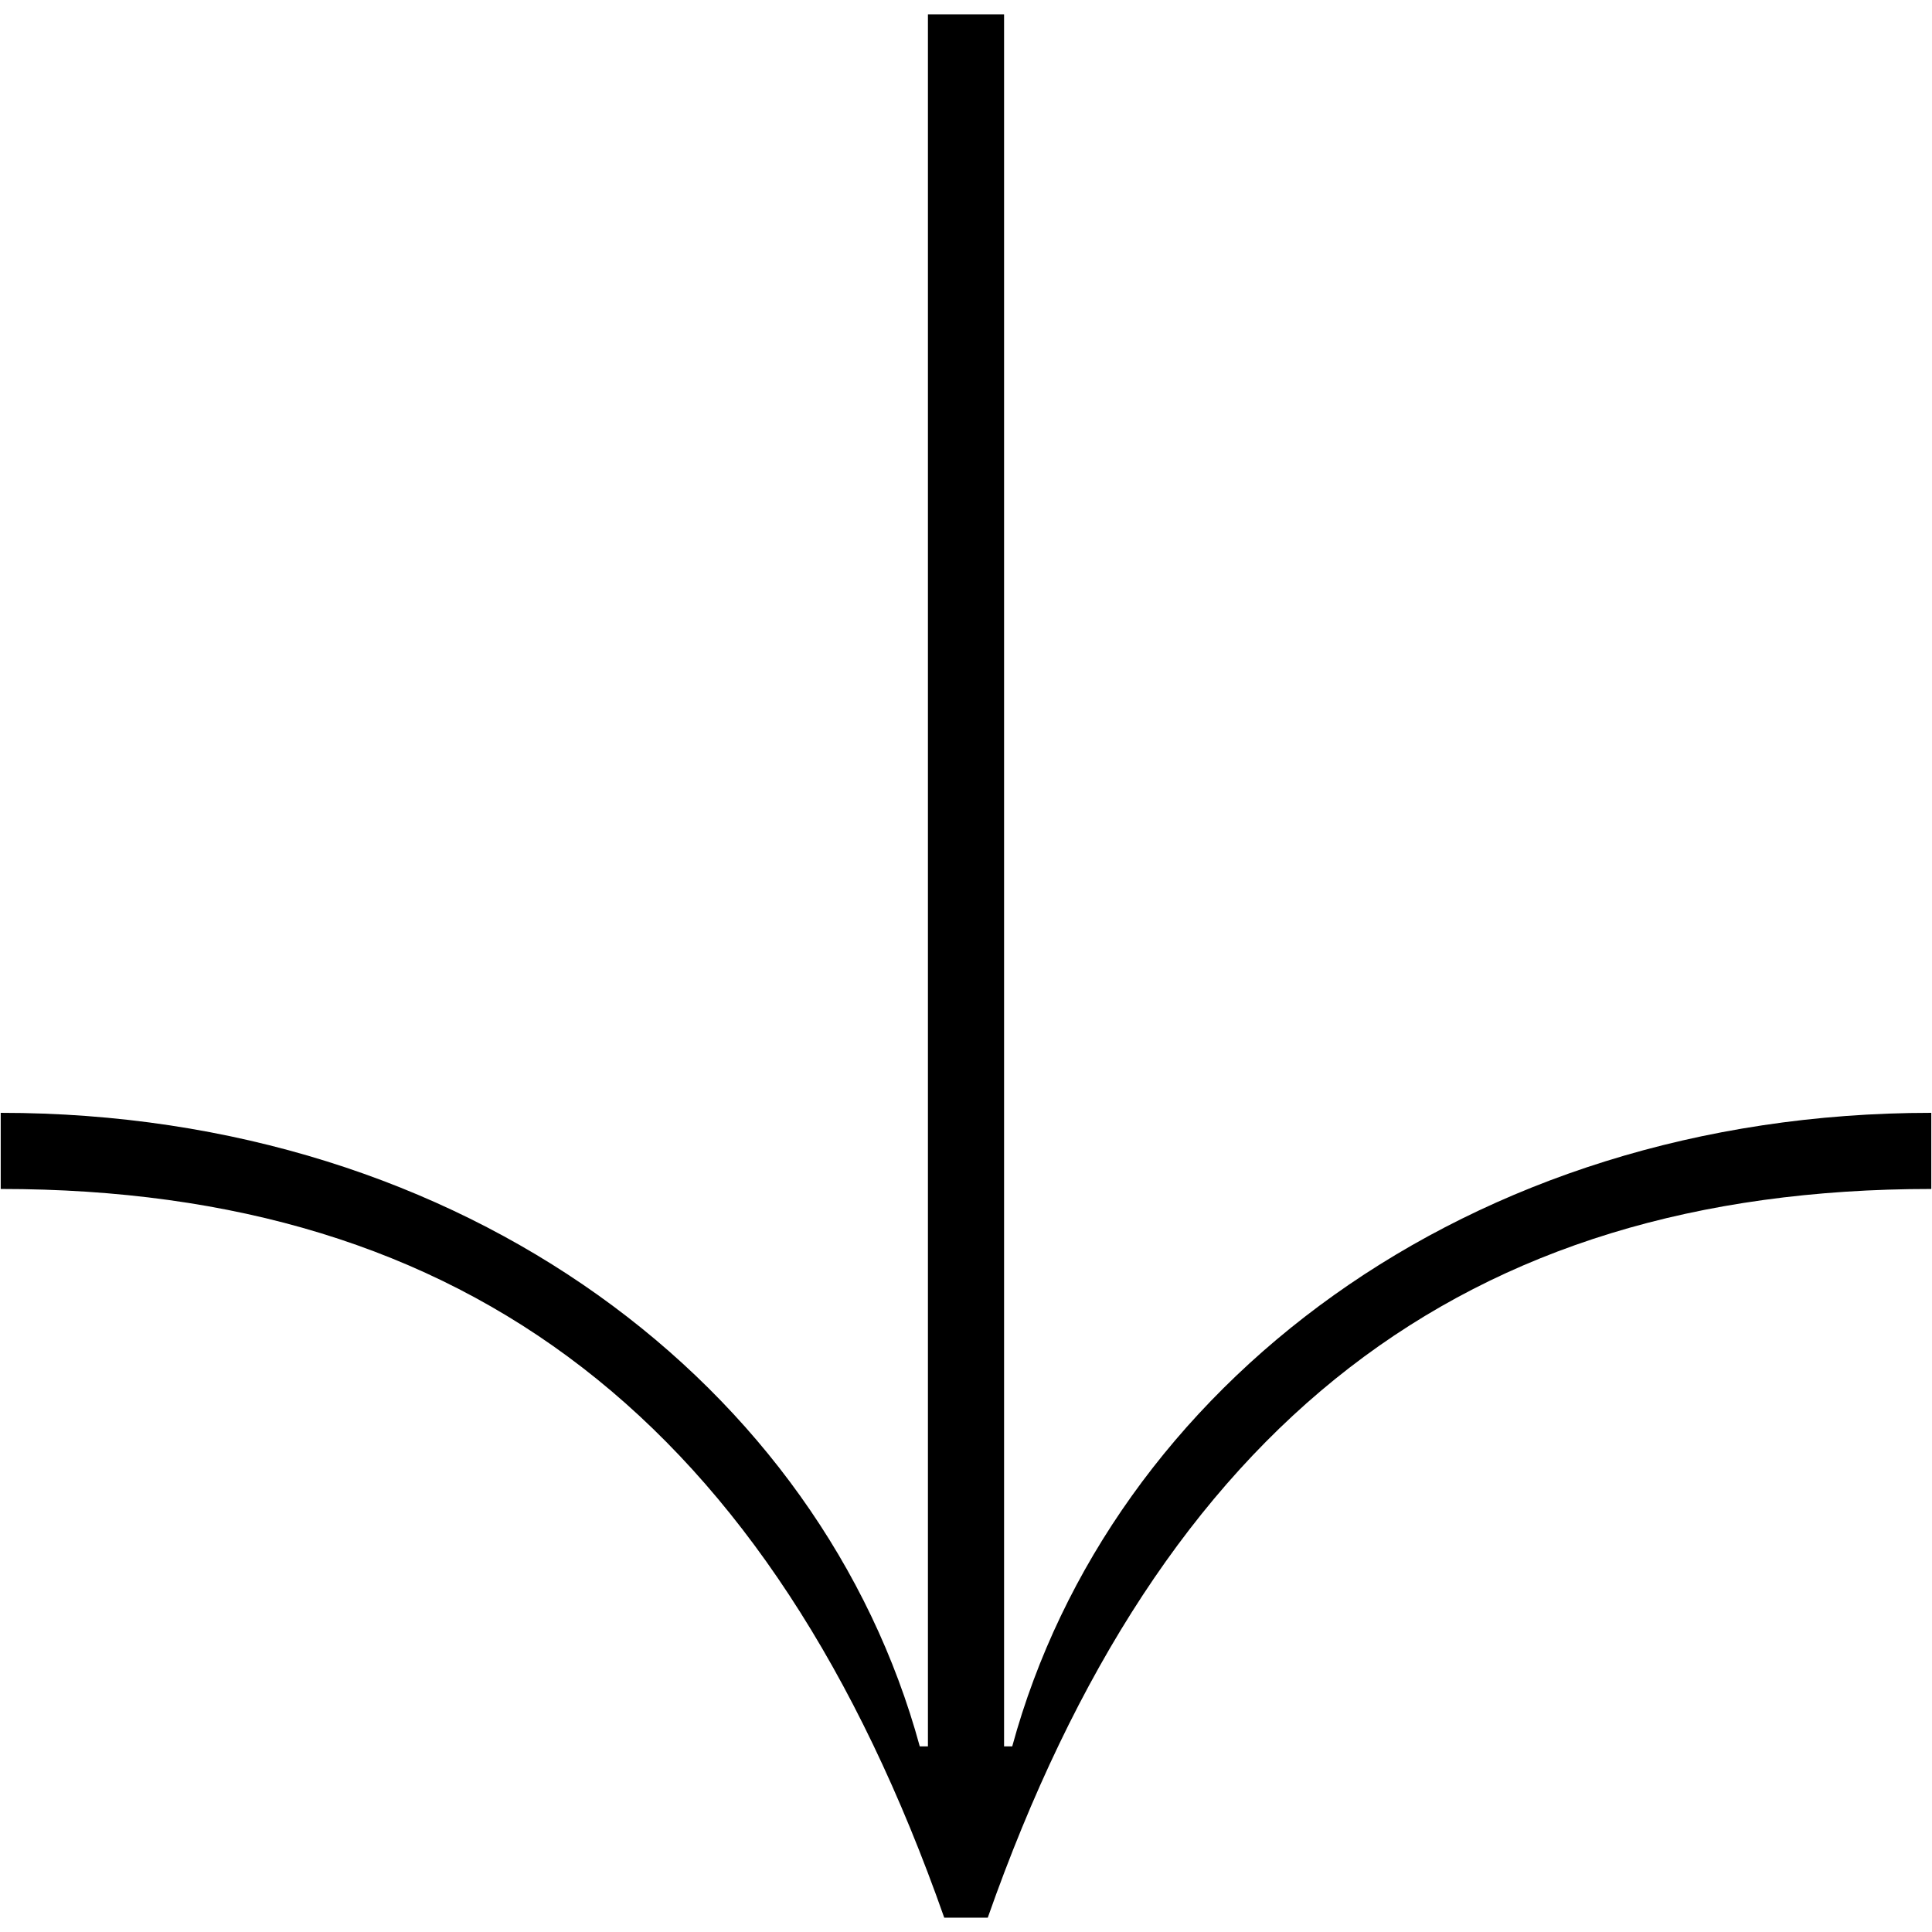
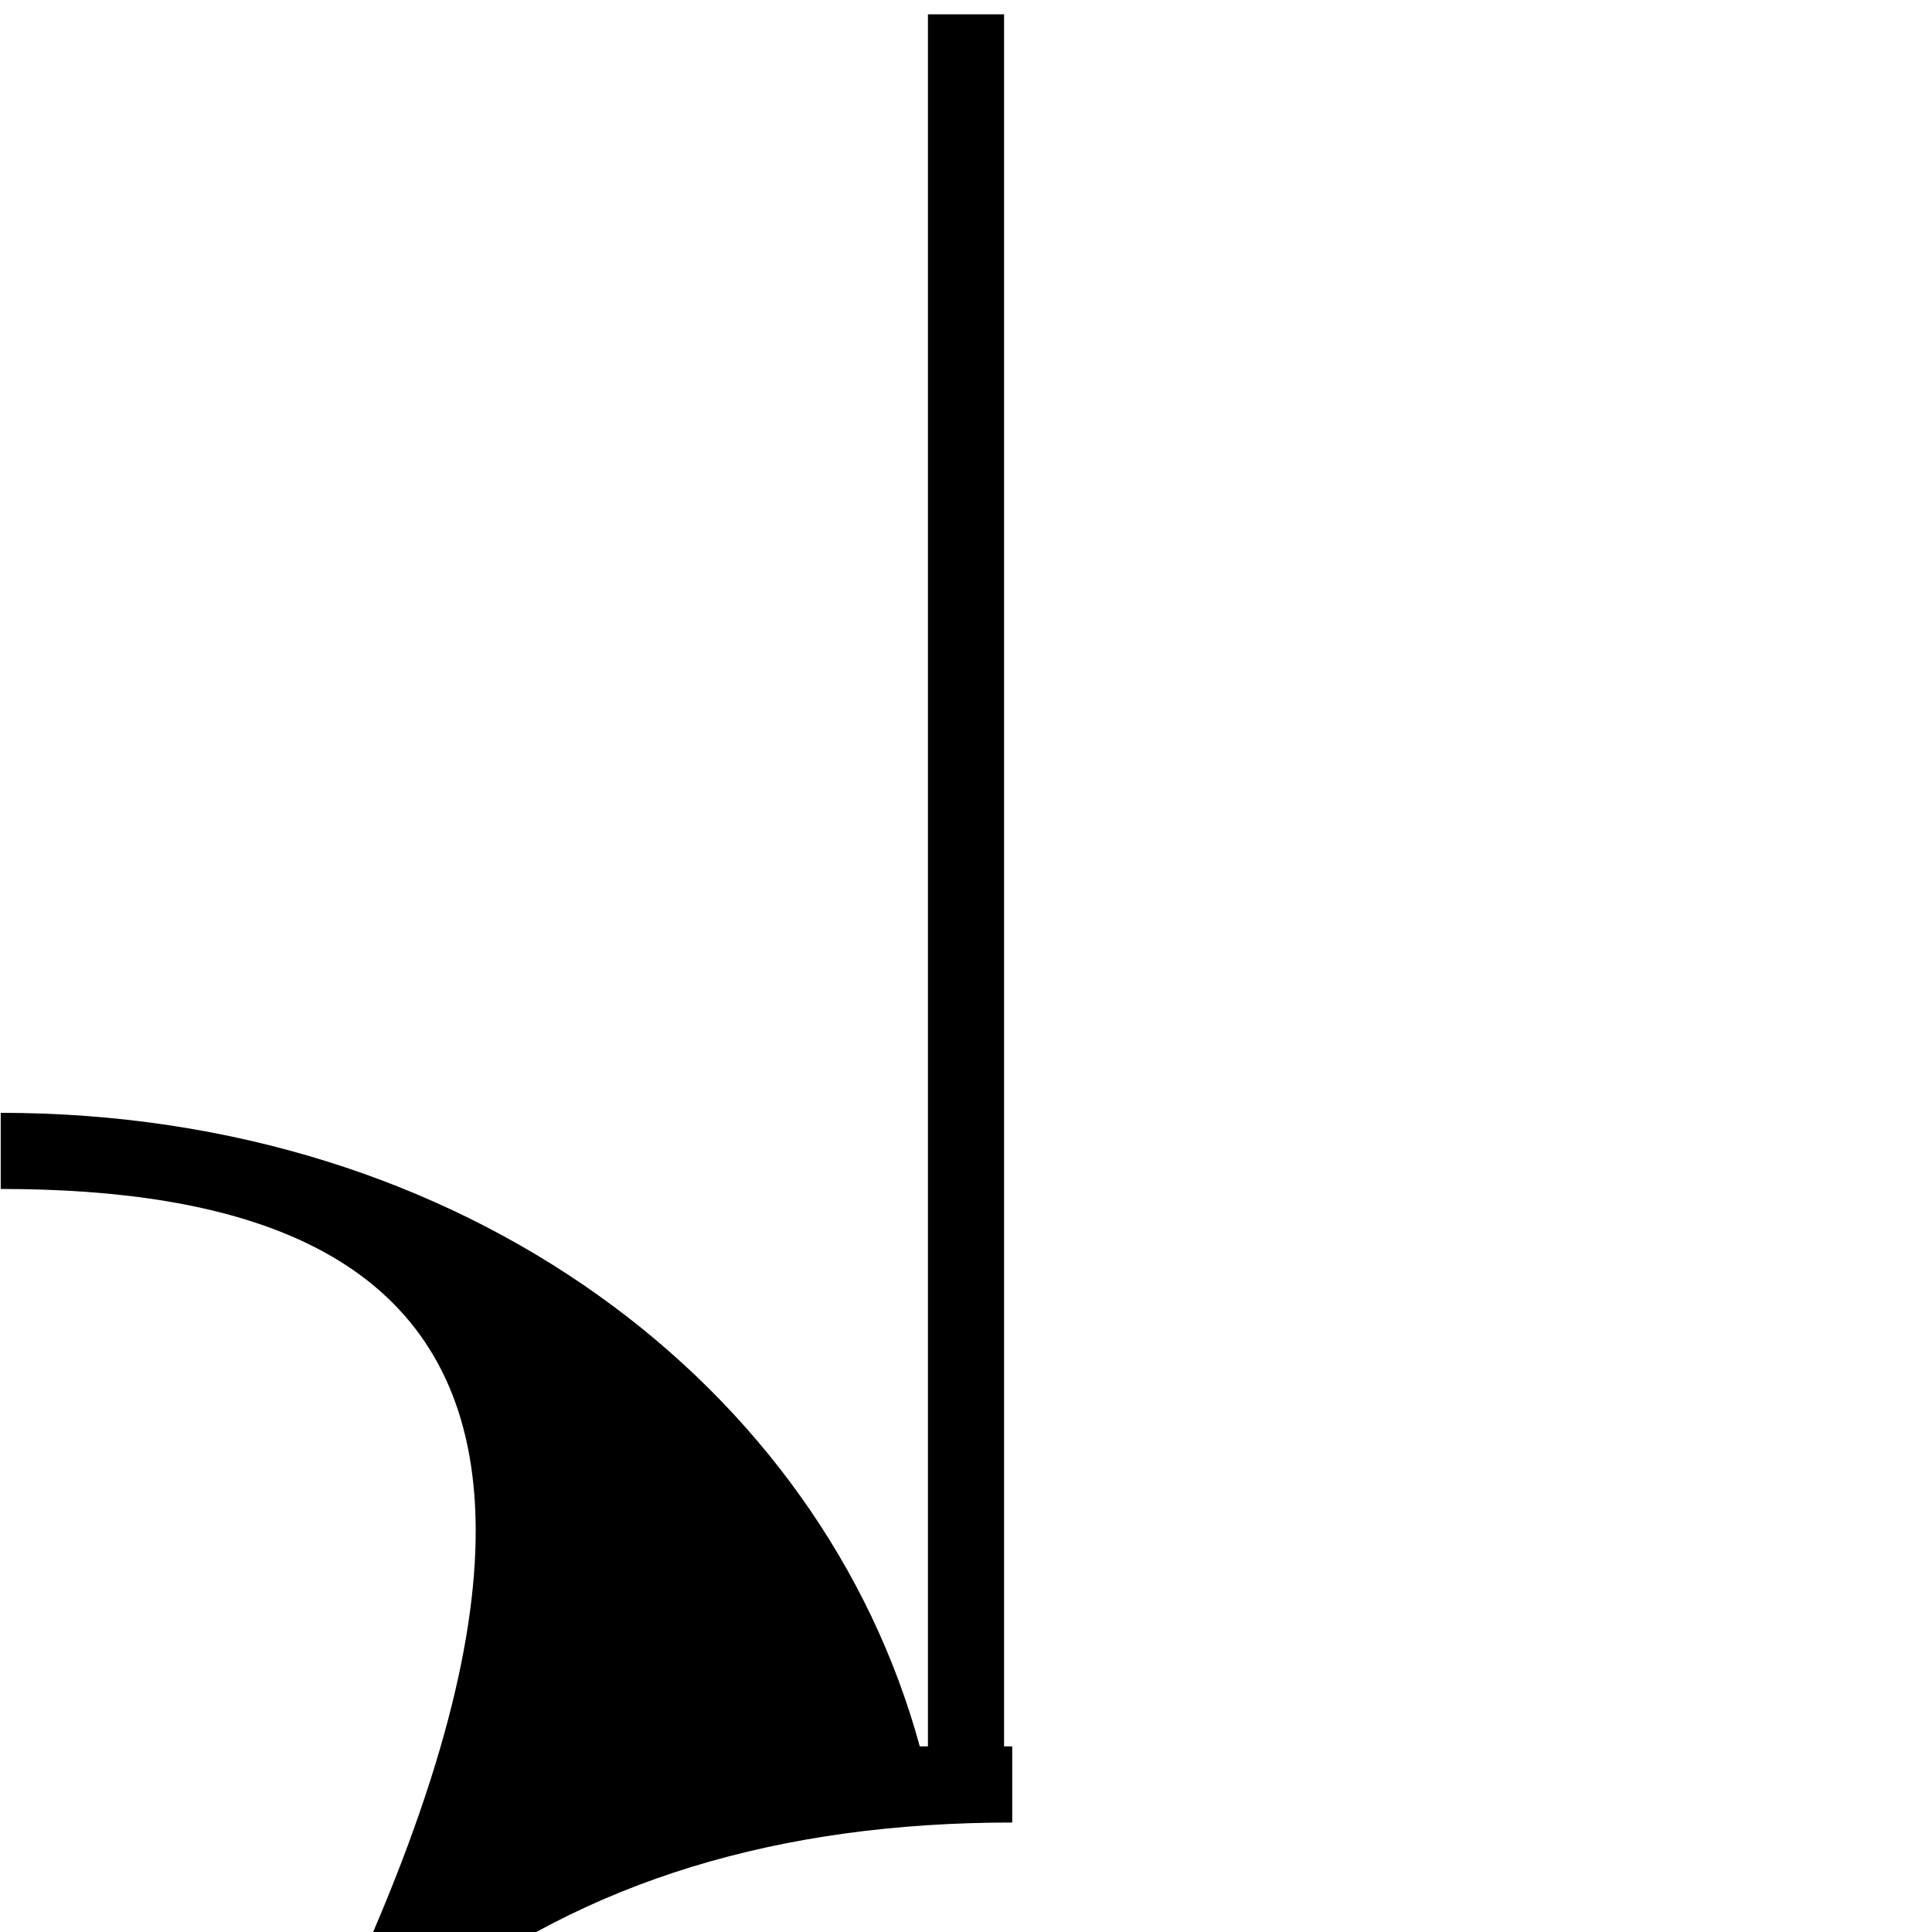
<svg xmlns="http://www.w3.org/2000/svg" viewBox="0 0 135 135" width="135" height="135">
-   <path d="M64.27,122.03h.57V1h5.32v121.03h.57c6.84-25.08,31.73-44.27,64.22-44.27v5.32c-32.68,0-53.77,16.34-65.93,50.92h-3.04C53.82,99.42,32.73,83.08.05,83.08v-5.32c32.49,0,57.38,19.19,64.22,44.27Z" />
+   <path d="M64.27,122.03h.57V1h5.32v121.03h.57v5.32c-32.68,0-53.77,16.34-65.93,50.92h-3.04C53.82,99.42,32.73,83.08.05,83.08v-5.32c32.49,0,57.38,19.19,64.22,44.27Z" />
</svg>